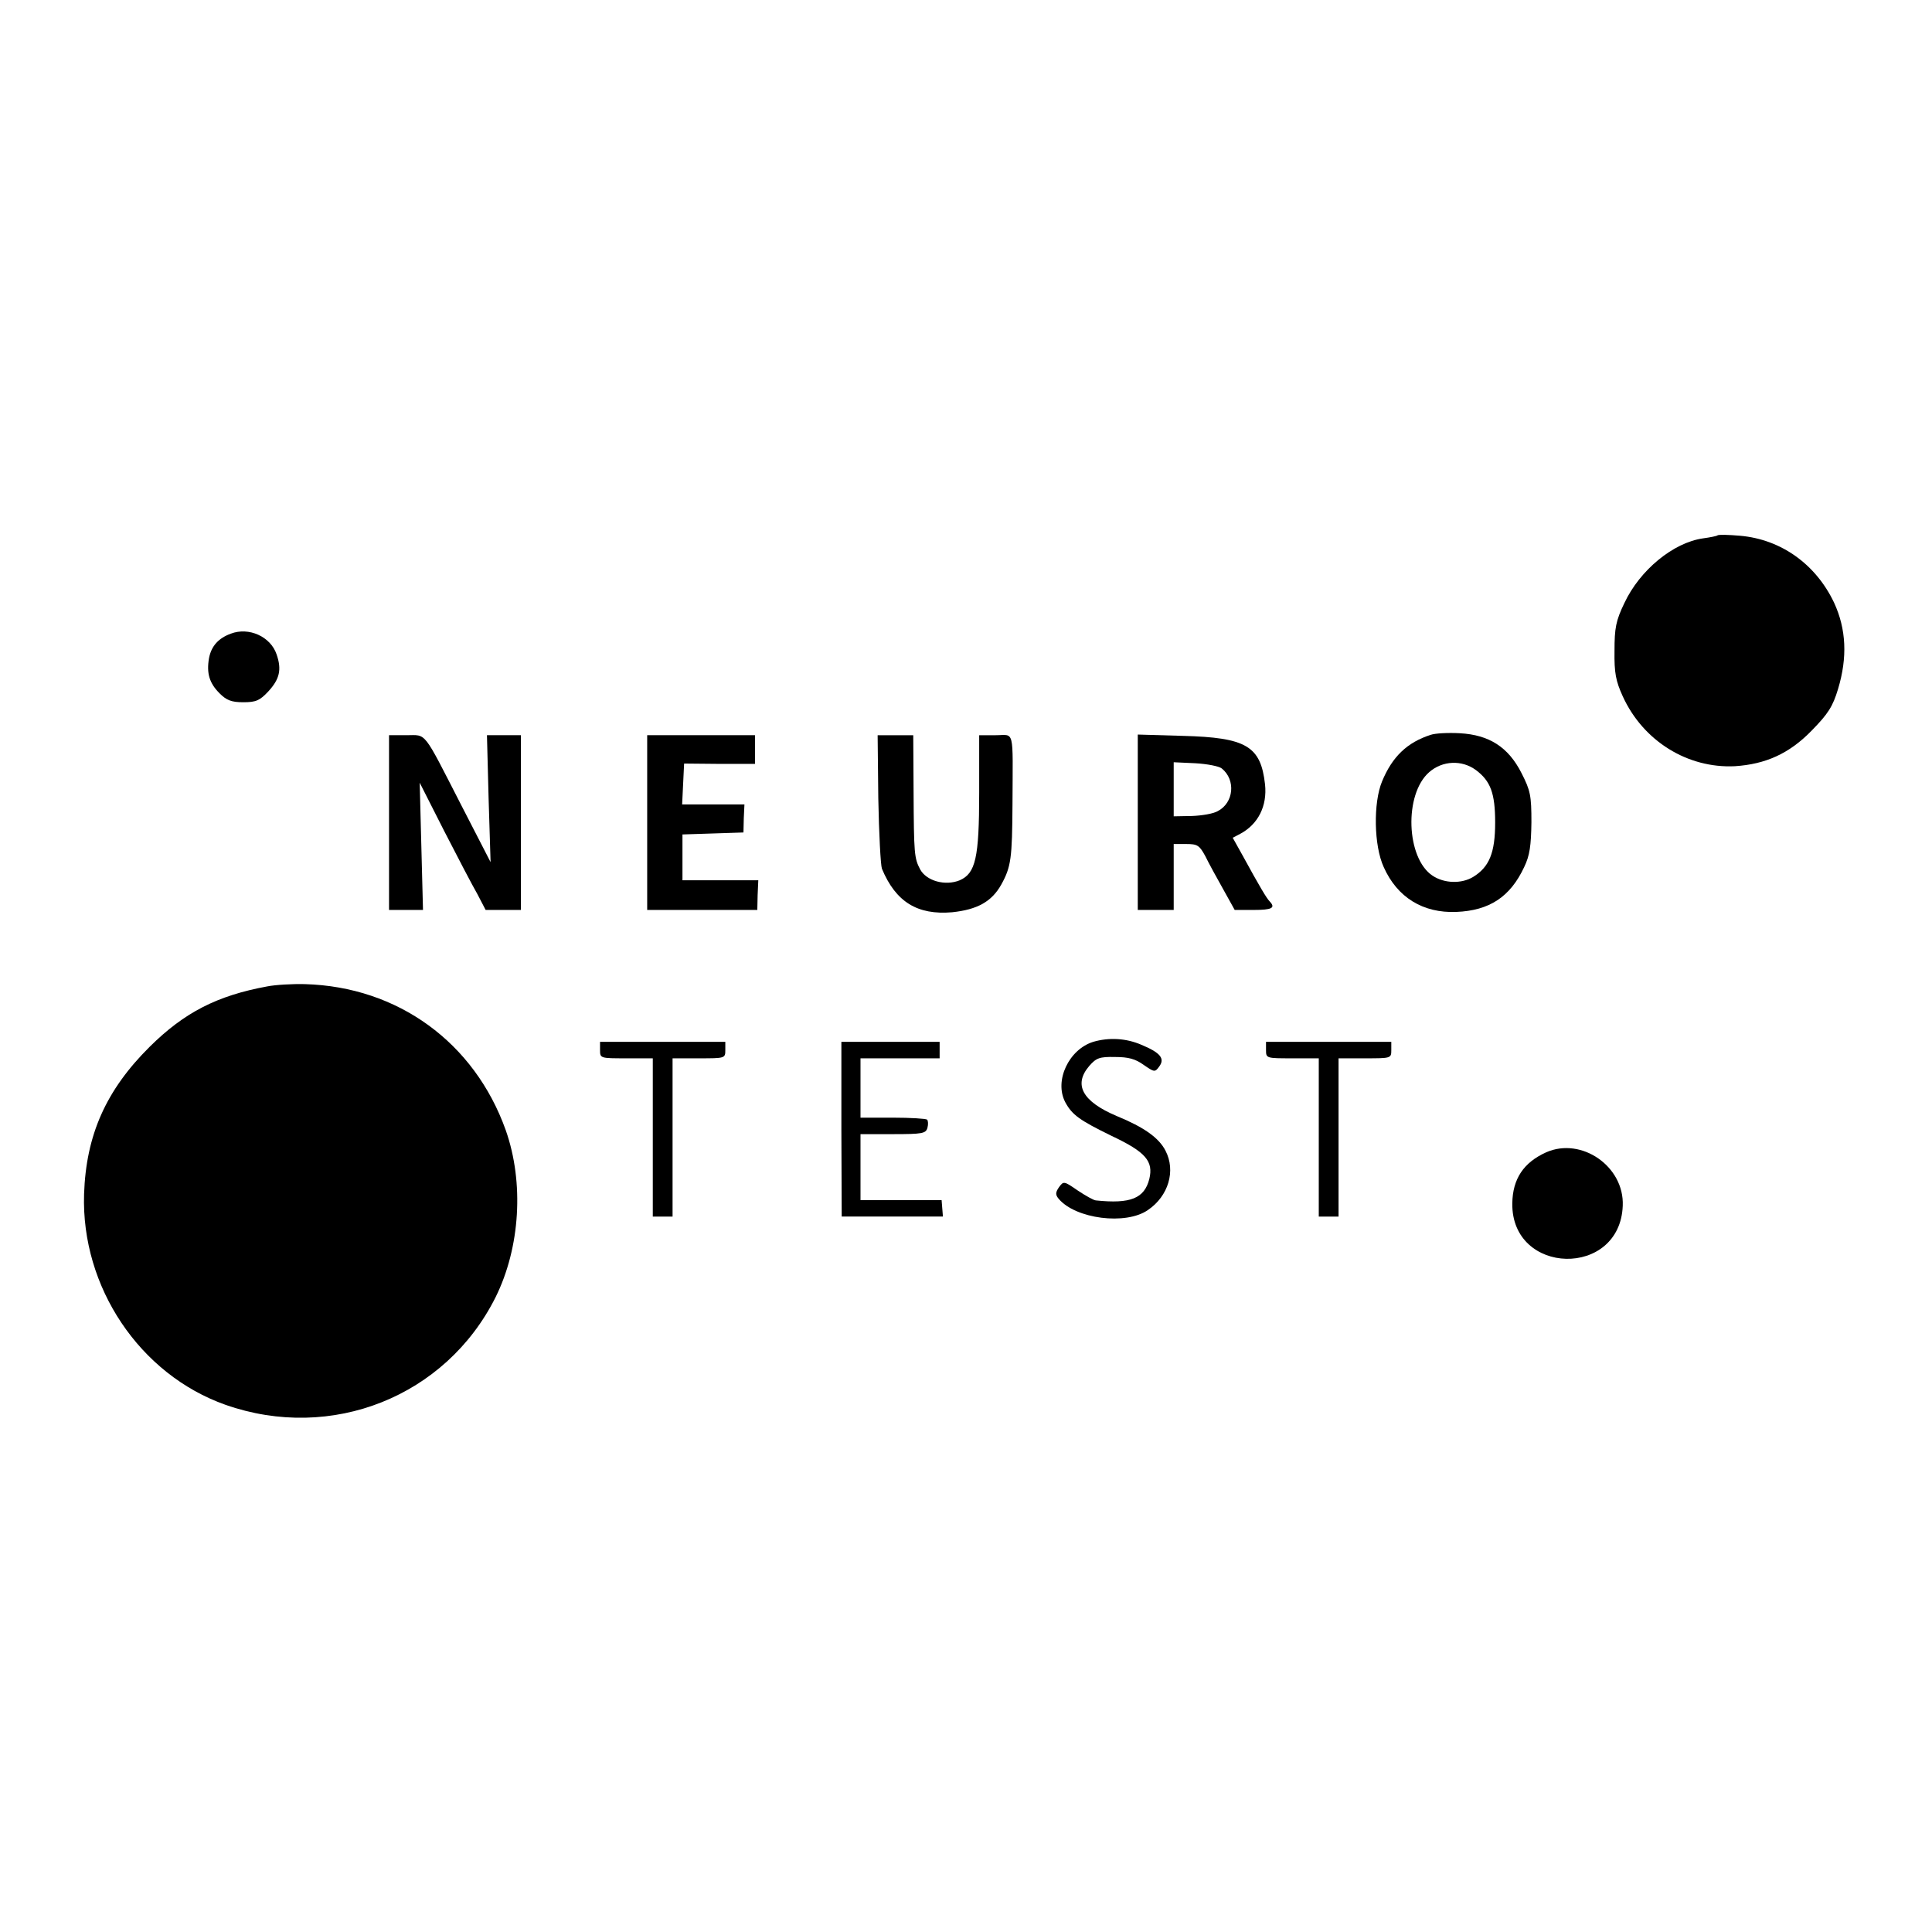
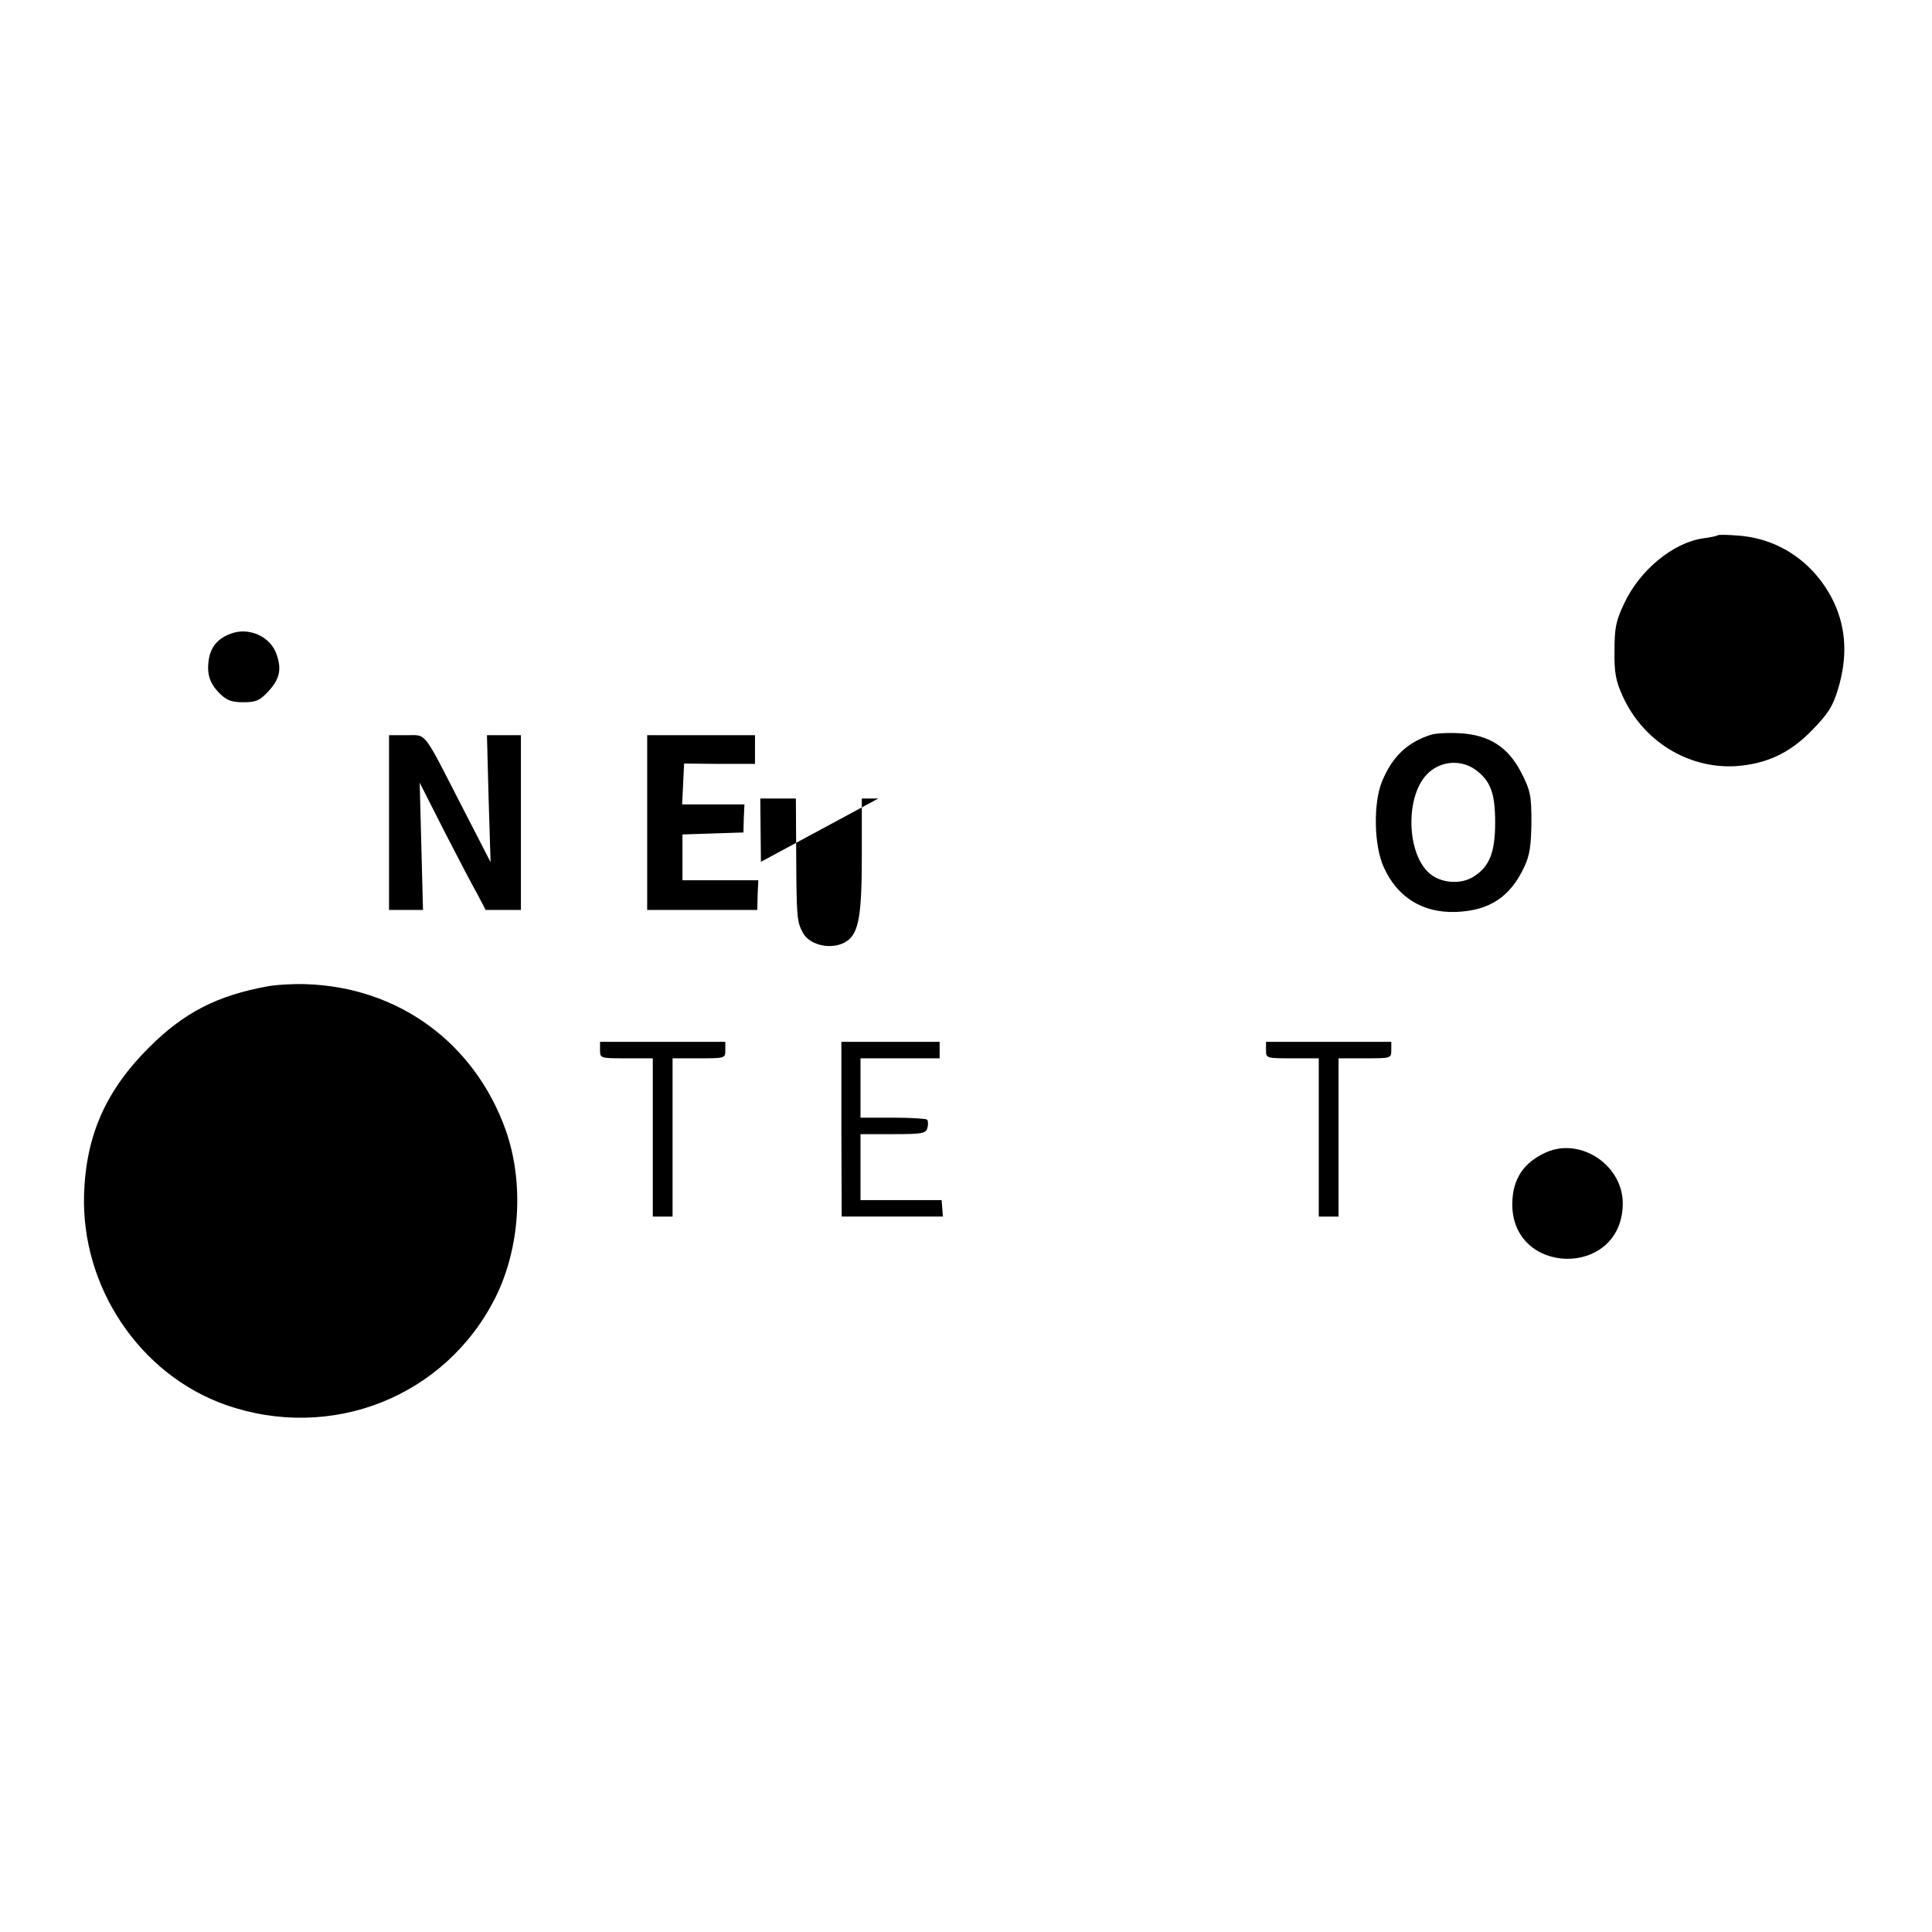
<svg xmlns="http://www.w3.org/2000/svg" version="1.0" width="586pt" height="586pt" viewBox="0 0 586 586" preserveAspectRatio="xMidYMid meet">
  <g transform="translate(0,586) scale(0.1,-0.1)" fill="#000000" stroke="none">
    <path d="M5209 4236 c-2 -2 -22 -6 -44 -9 -90 -13 -191 -96 -238 -196 -26 -54 -30 -76 -30 -145 -1 -67 4 -92 25 -138 62 -136 197 -219 340 -212 93 6 165 38 233 108 50 51 64 73 80 126 29 96 25 182 -12 262 -55 116 -160 192 -285 203 -35 3 -66 4 -69 1z" />
    <path d="M700 3938 c-38 -14 -59 -38 -66 -74 -8 -46 1 -76 32 -107 21 -21 36 -27 72 -27 38 0 50 5 76 33 34 37 41 66 25 112 -18 54 -84 84 -139 63z" />
    <path d="M4339 3631 c-71 -23 -116 -66 -147 -141 -27 -65 -25 -195 5 -260 41 -92 119 -140 220 -136 101 4 164 46 206 136 17 35 21 65 22 136 0 81 -3 96 -30 149 -40 79 -98 116 -187 121 -35 2 -75 0 -89 -5z m138 -107 c44 -33 58 -70 58 -159 0 -92 -18 -135 -67 -165 -35 -21 -87 -20 -123 4 -80 53 -87 247 -10 314 40 35 99 38 142 6z" />
    <path d="M1180 3365 l0 -265 51 0 52 0 -5 193 -5 193 74 -146 c41 -80 86 -166 101 -192 l25 -48 54 0 53 0 0 265 0 265 -51 0 -52 0 5 -192 6 -193 -88 171 c-119 232 -105 214 -167 214 l-53 0 0 -265z" />
    <path d="M1963 3365 l0 -265 167 0 167 0 1 45 2 45 -115 0 -115 0 0 70 0 69 93 3 92 3 1 43 2 42 -95 0 -94 0 3 62 3 62 108 -1 107 0 0 43 0 44 -163 0 -164 0 0 -265z" />
-     <path d="M2664 3438 c2 -106 7 -202 11 -213 42 -101 108 -141 213 -132 76 8 120 32 149 84 30 54 33 81 34 243 1 235 7 210 -51 210 l-50 0 0 -175 c0 -197 -11 -244 -59 -265 -44 -18 -101 -2 -120 33 -18 34 -19 48 -20 235 l-1 172 -54 0 -54 0 2 -192z" />
-     <path d="M3451 3366 l0 -266 55 0 54 0 0 100 0 100 38 0 c34 0 40 -4 58 -37 10 -21 35 -66 54 -100 l35 -63 57 0 c56 0 68 6 49 26 -9 9 -30 44 -83 141 l-29 52 23 12 c54 29 82 84 75 150 -13 116 -57 142 -249 147 l-137 4 0 -266z m255 163 c43 -35 36 -104 -12 -129 -13 -8 -49 -14 -79 -15 l-55 -1 0 82 0 82 65 -3 c36 -2 73 -9 81 -16z" />
+     <path d="M2664 3438 l-50 0 0 -175 c0 -197 -11 -244 -59 -265 -44 -18 -101 -2 -120 33 -18 34 -19 48 -20 235 l-1 172 -54 0 -54 0 2 -192z" />
    <path d="M810 2868 c-152 -28 -251 -79 -356 -183 -132 -131 -193 -267 -199 -447 -9 -282 169 -547 429 -639 322 -113 668 25 819 326 75 151 87 348 31 507 -95 266 -327 435 -609 443 -38 1 -90 -2 -115 -7z" />
-     <path d="M3316 2700 c-74 -23 -119 -118 -85 -183 21 -39 44 -55 140 -102 104 -49 128 -77 115 -131 -15 -59 -57 -76 -162 -65 -6 0 -31 14 -55 30 -42 29 -43 29 -57 10 -11 -16 -11 -23 -1 -35 51 -61 204 -81 271 -34 62 42 85 119 53 180 -20 39 -65 71 -148 105 -104 44 -132 95 -83 152 21 24 31 28 78 27 41 0 62 -6 87 -24 32 -22 34 -23 47 -5 18 24 4 42 -54 66 -46 20 -98 23 -146 9z" />
    <path d="M1820 2675 c0 -25 1 -25 80 -25 l80 0 0 -240 0 -240 30 0 30 0 0 240 0 240 80 0 c79 0 80 0 80 25 l0 25 -190 0 -190 0 0 -25z" />
    <path d="M2552 2435 l1 -265 153 0 154 0 -2 25 -2 25 -123 0 -123 0 0 100 0 100 99 0 c89 0 99 2 104 19 3 11 2 22 -1 25 -3 3 -50 6 -104 6 l-98 0 0 90 0 90 120 0 120 0 0 25 0 25 -149 0 -149 0 0 -265z" />
    <path d="M3840 2675 c0 -25 1 -25 80 -25 l80 0 0 -240 0 -240 30 0 30 0 0 240 0 240 80 0 c79 0 80 0 80 25 l0 25 -190 0 -190 0 0 -25z" />
    <path d="M4690 2365 c-69 -31 -102 -81 -103 -155 -3 -219 327 -227 335 -7 5 119 -125 209 -232 162z" />
  </g>
</svg>